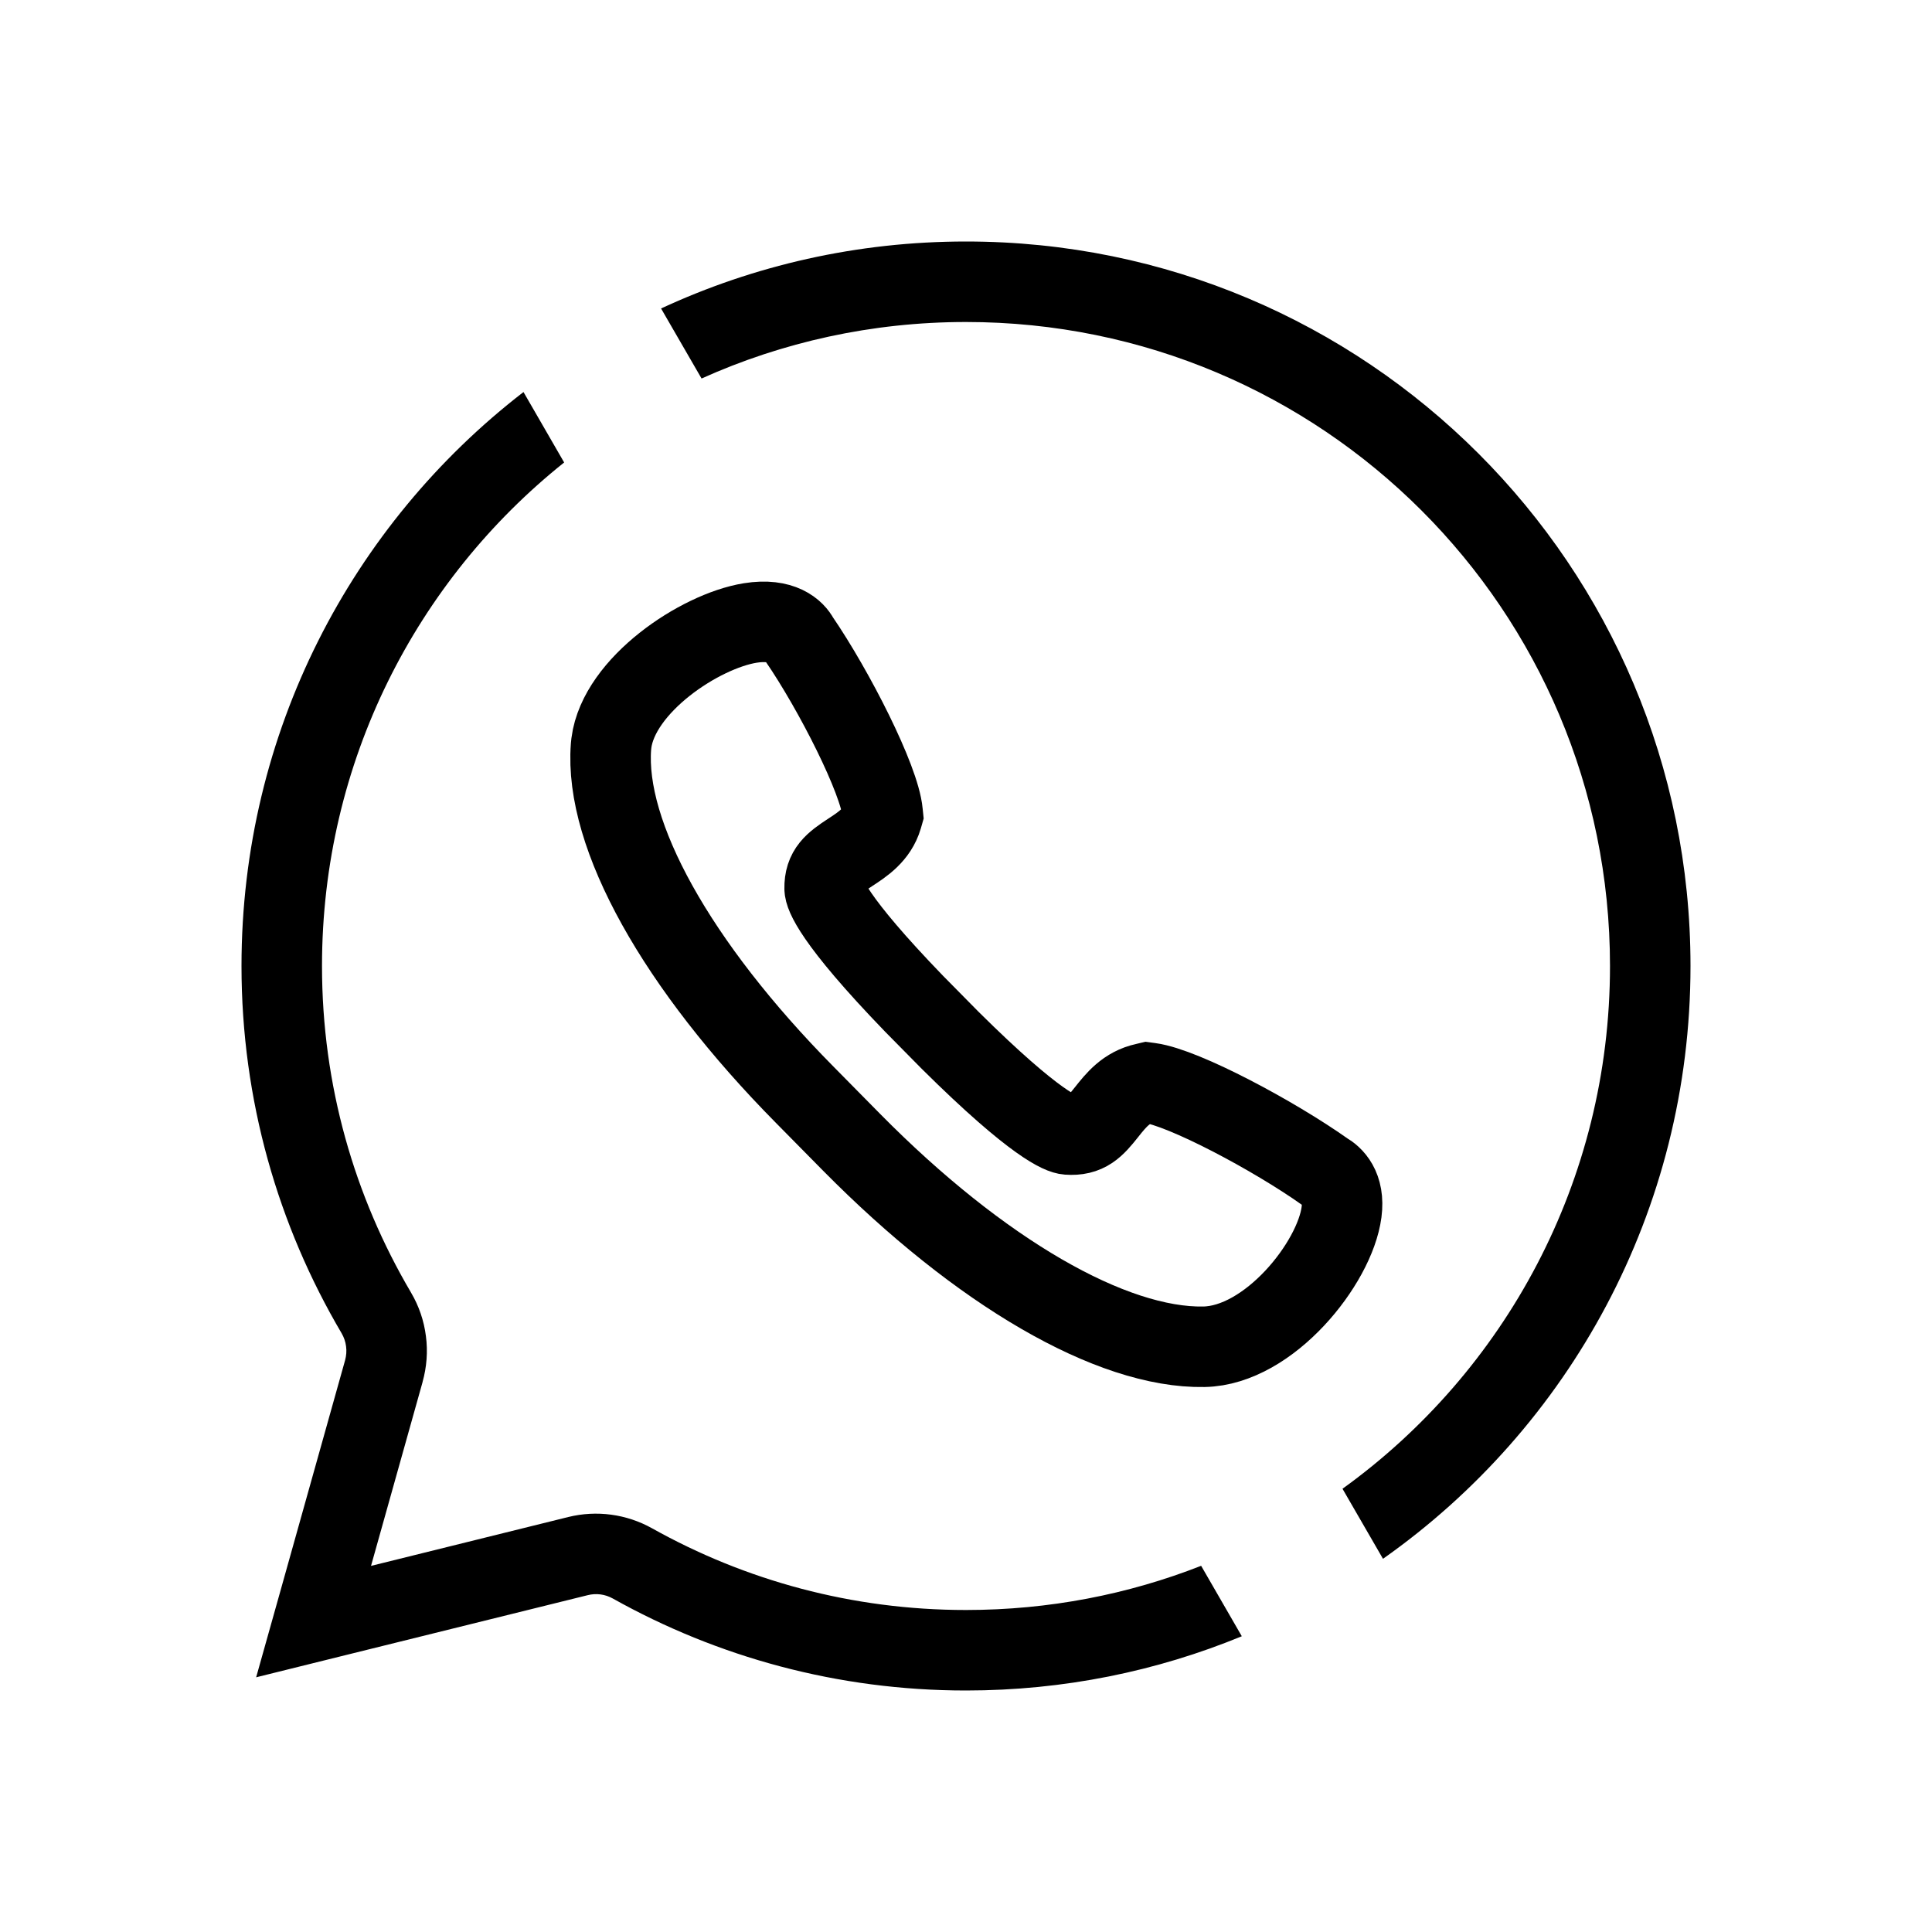
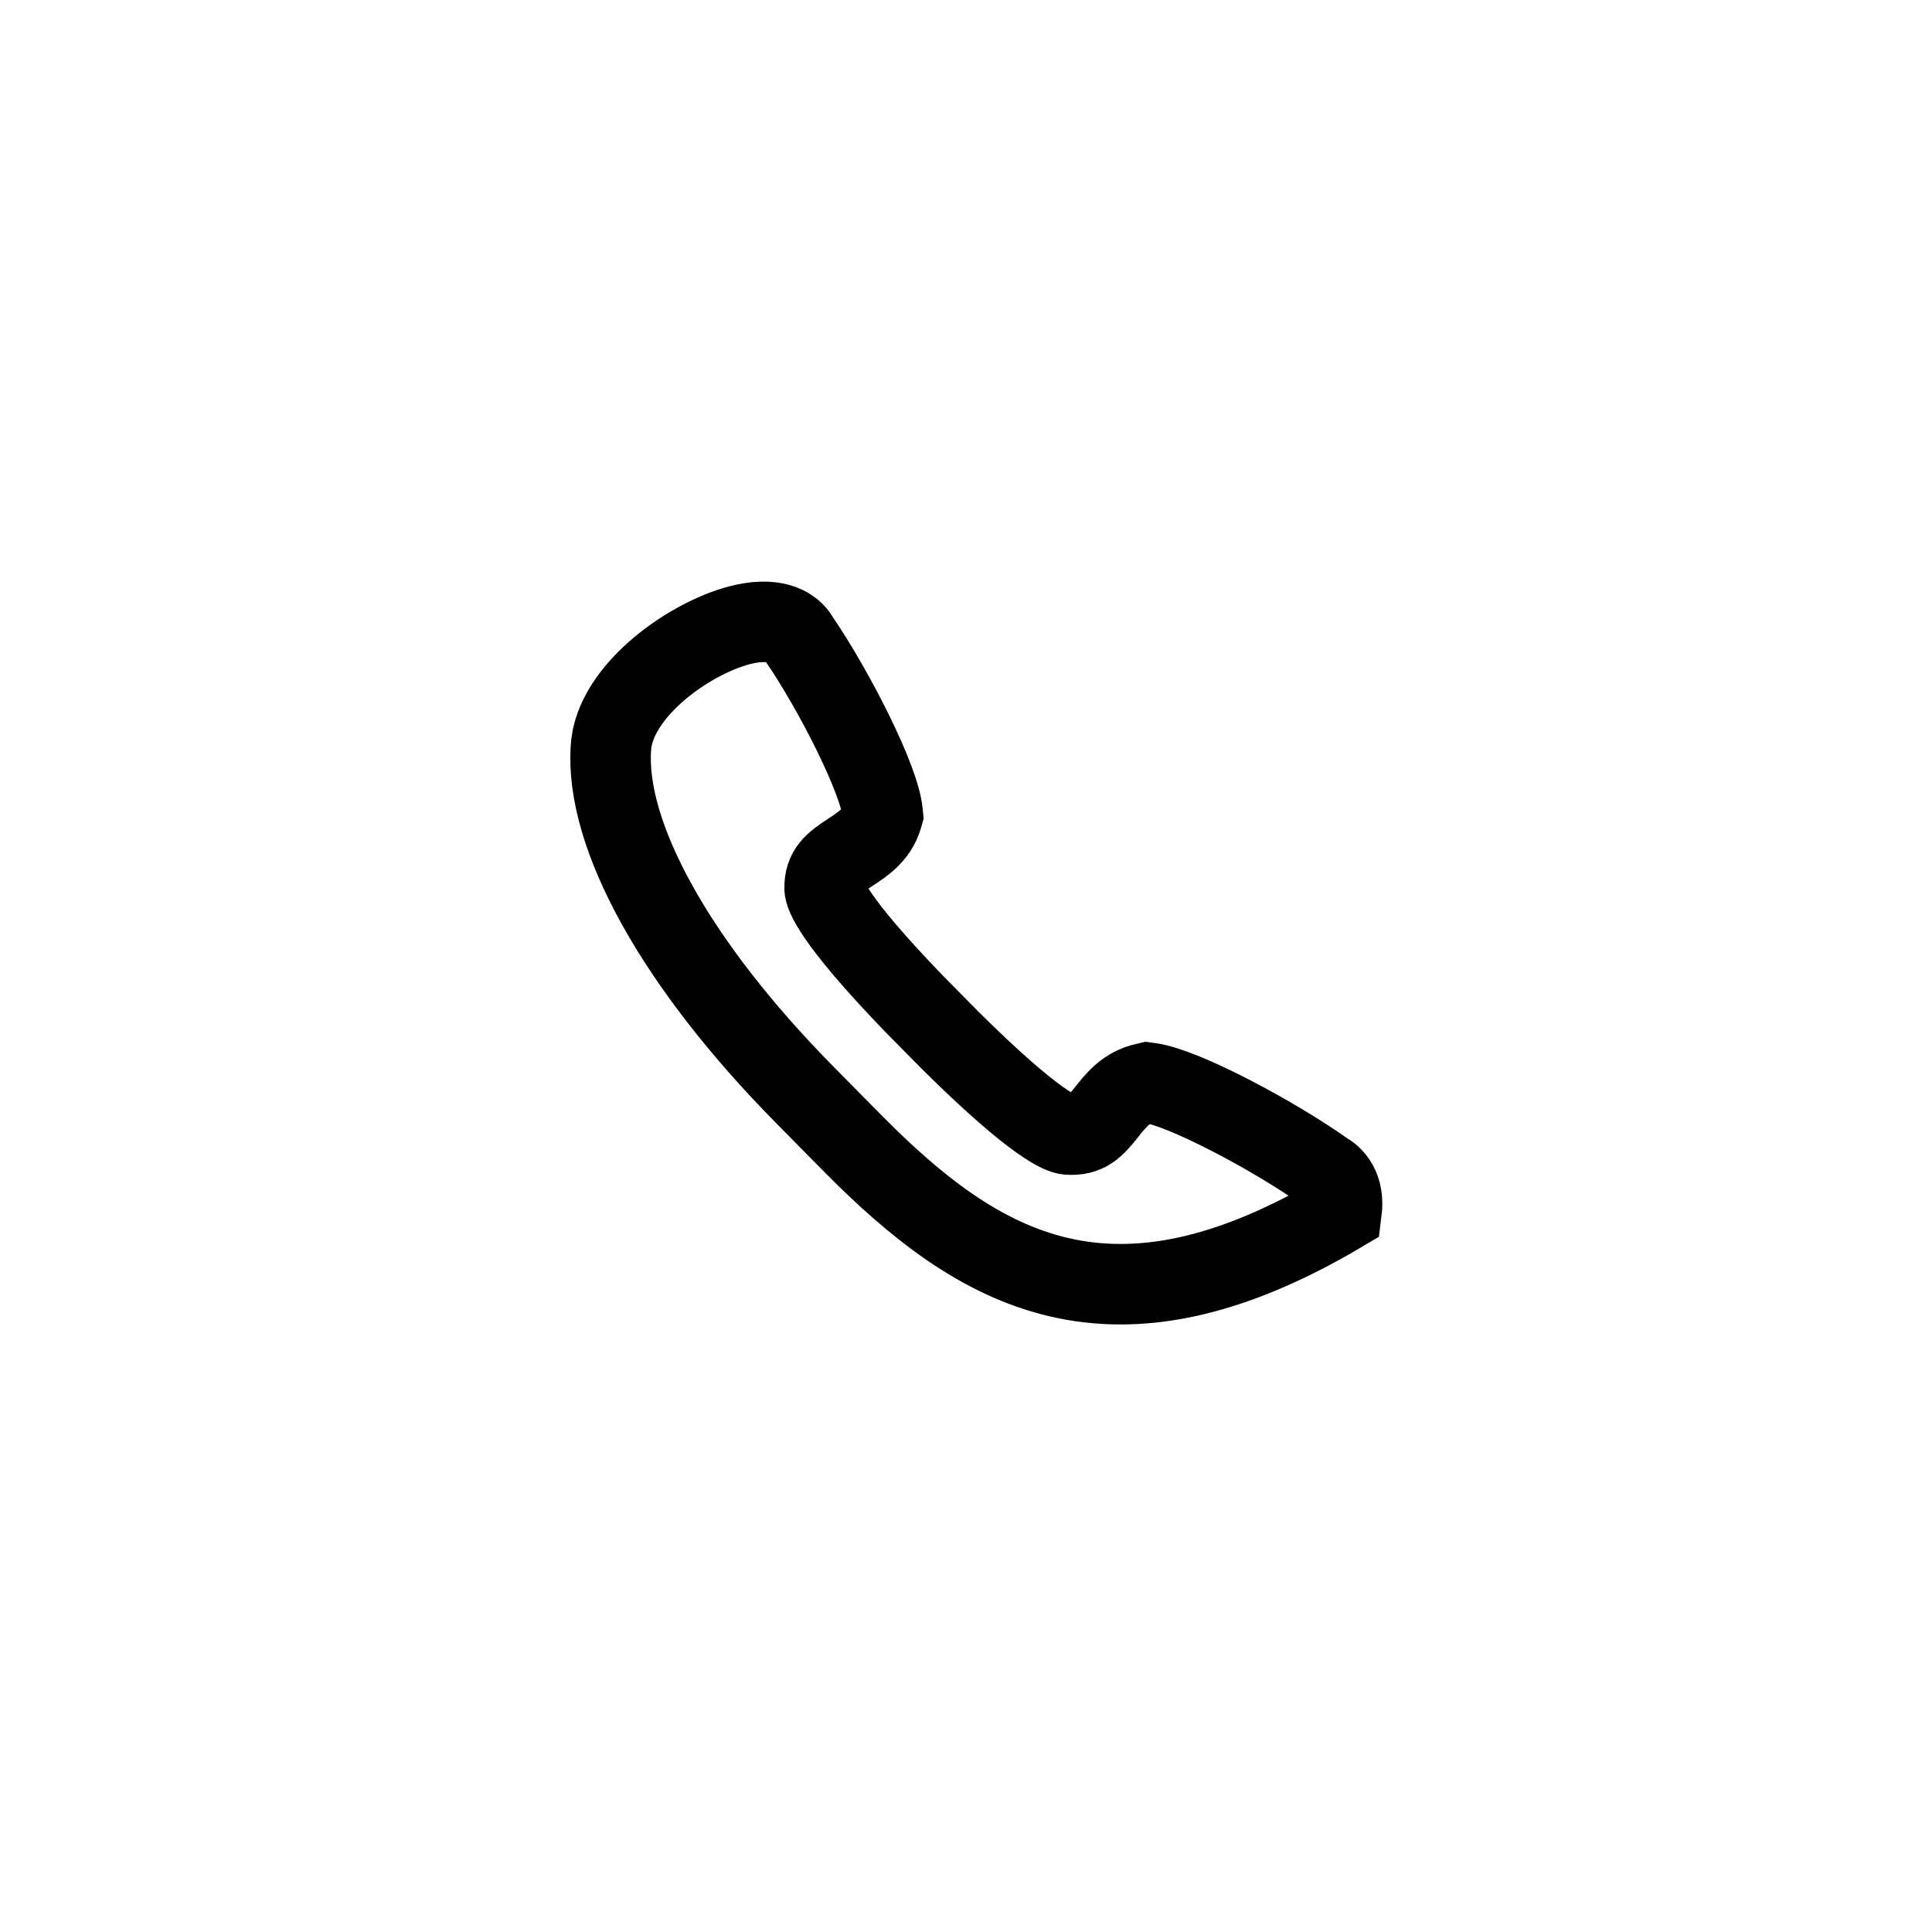
<svg xmlns="http://www.w3.org/2000/svg" width="24" height="24" viewBox="0 0 24 24" fill="none">
-   <path fill-rule="evenodd" clip-rule="evenodd" d="M8.1 18.985L8.1 18.985C7.783 18.808 7.411 18.758 7.059 18.845L4.609 19.452L5.249 17.17L5.249 17.168C5.301 16.983 5.316 16.789 5.291 16.599C5.267 16.407 5.204 16.223 5.106 16.057L5.105 16.055C4.404 14.865 4 13.483 4 12C4 9.466 5.174 7.21 7.008 5.745L6.503 4.87C4.371 6.515 3 9.096 3 12C3 13.667 3.455 15.224 4.244 16.563C4.273 16.613 4.292 16.668 4.299 16.725C4.307 16.783 4.302 16.841 4.287 16.897L3.493 19.729L3.182 20.836L4.299 20.559L7.3 19.816C7.406 19.789 7.517 19.804 7.612 19.857C8.911 20.584 10.405 21 12 21C13.213 21 14.37 20.761 15.426 20.326L14.921 19.451C14.016 19.806 13.031 20 12 20C10.581 20 9.255 19.631 8.1 18.985ZM16.677 18.494L17.18 19.364C19.491 17.736 21 15.046 21 12C21 7.024 16.976 3 12 3C10.646 3 9.363 3.298 8.212 3.832L8.715 4.702C9.717 4.251 10.829 4 12 4C16.423 4 20 7.577 20 12C20 14.676 18.691 17.042 16.677 18.494Z" fill="black" />
-   <path fill-rule="evenodd" clip-rule="evenodd" d="M10.964 10.094L10.967 10.123L10.959 10.151C10.894 10.371 10.718 10.487 10.561 10.589C10.356 10.723 10.24 10.813 10.244 11.037C10.245 11.106 10.331 11.409 11.356 12.47L11.804 12.924C12.877 13.988 13.192 14.088 13.264 14.093C13.5 14.11 13.597 14.003 13.747 13.814C13.862 13.669 13.991 13.506 14.225 13.456L14.254 13.449L14.284 13.453C14.707 13.511 15.829 14.11 16.461 14.558C16.555 14.61 16.706 14.745 16.665 15.058C16.582 15.692 15.766 16.715 14.956 16.73C13.808 16.751 12.173 15.803 10.583 14.194L9.996 13.599C8.406 11.99 7.506 10.374 7.59 9.275L7.595 9.228C7.689 8.51 8.69 7.841 9.319 7.739C9.719 7.675 9.875 7.843 9.923 7.934C10.364 8.578 10.927 9.686 10.964 10.094Z" stroke="black" />
+   <path fill-rule="evenodd" clip-rule="evenodd" d="M10.964 10.094L10.967 10.123L10.959 10.151C10.894 10.371 10.718 10.487 10.561 10.589C10.356 10.723 10.24 10.813 10.244 11.037C10.245 11.106 10.331 11.409 11.356 12.47L11.804 12.924C12.877 13.988 13.192 14.088 13.264 14.093C13.5 14.11 13.597 14.003 13.747 13.814C13.862 13.669 13.991 13.506 14.225 13.456L14.254 13.449L14.284 13.453C14.707 13.511 15.829 14.11 16.461 14.558C16.555 14.61 16.706 14.745 16.665 15.058C13.808 16.751 12.173 15.803 10.583 14.194L9.996 13.599C8.406 11.99 7.506 10.374 7.59 9.275L7.595 9.228C7.689 8.51 8.69 7.841 9.319 7.739C9.719 7.675 9.875 7.843 9.923 7.934C10.364 8.578 10.927 9.686 10.964 10.094Z" stroke="black" />
</svg>